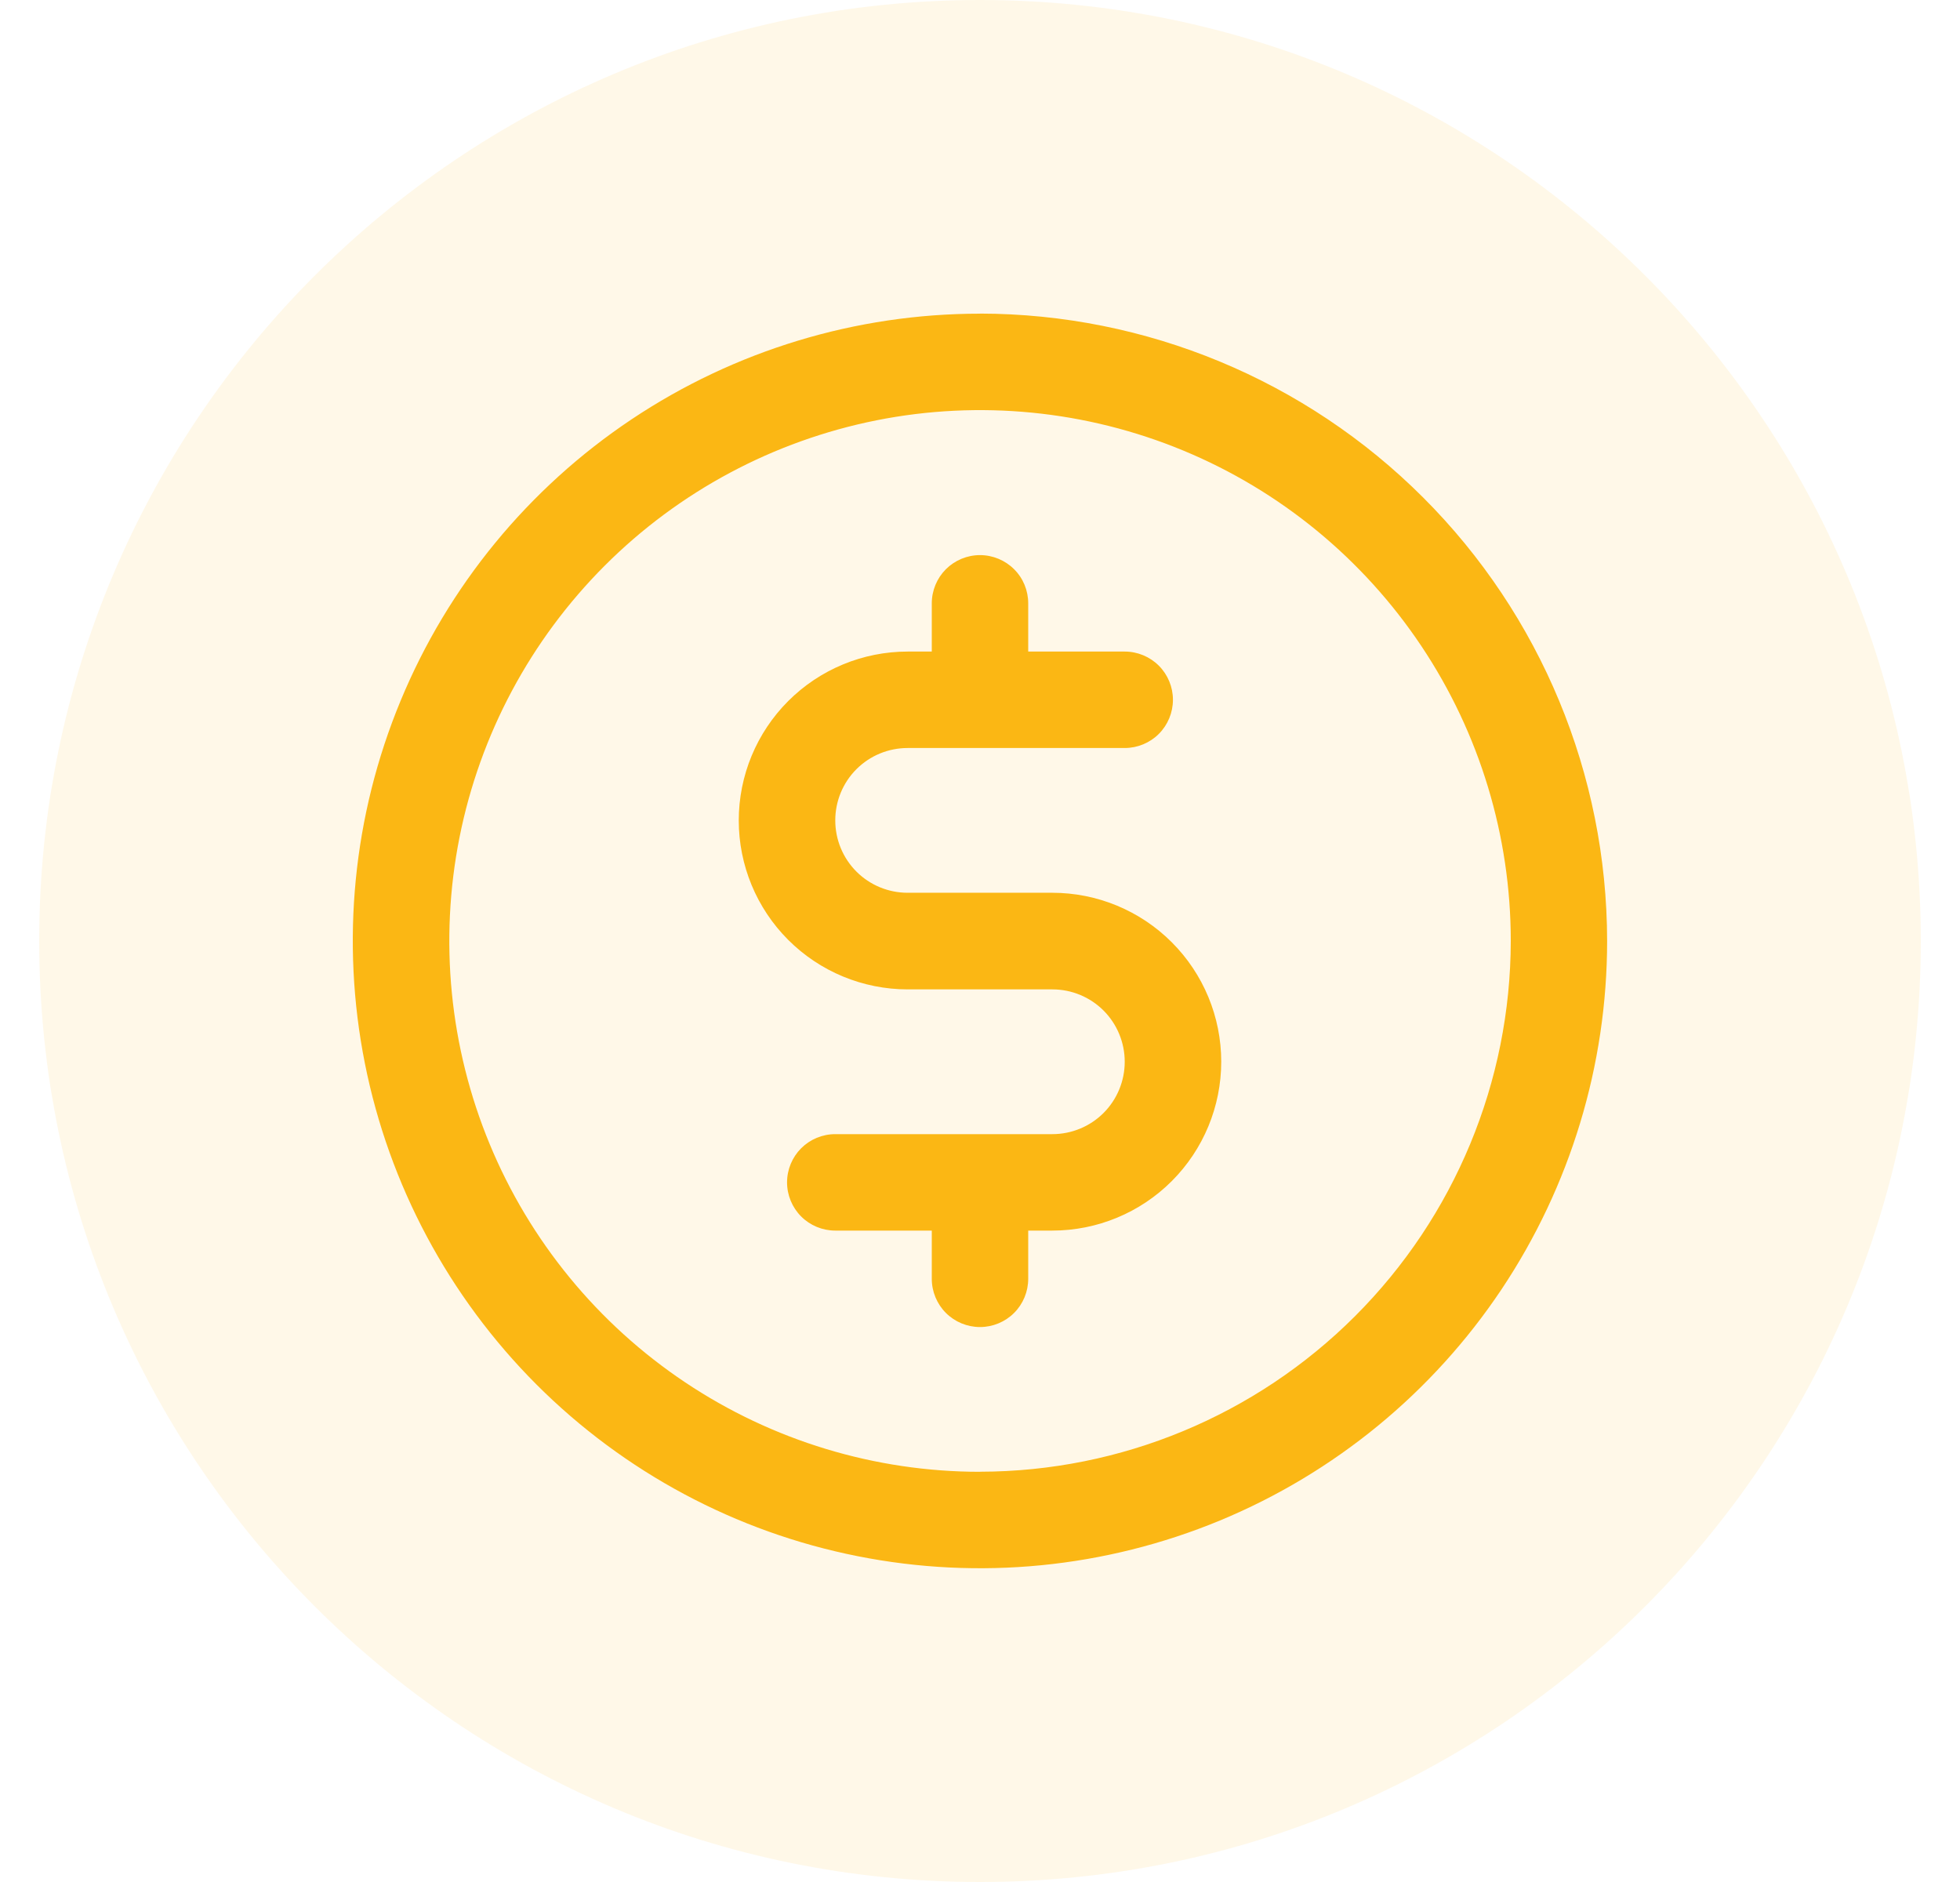
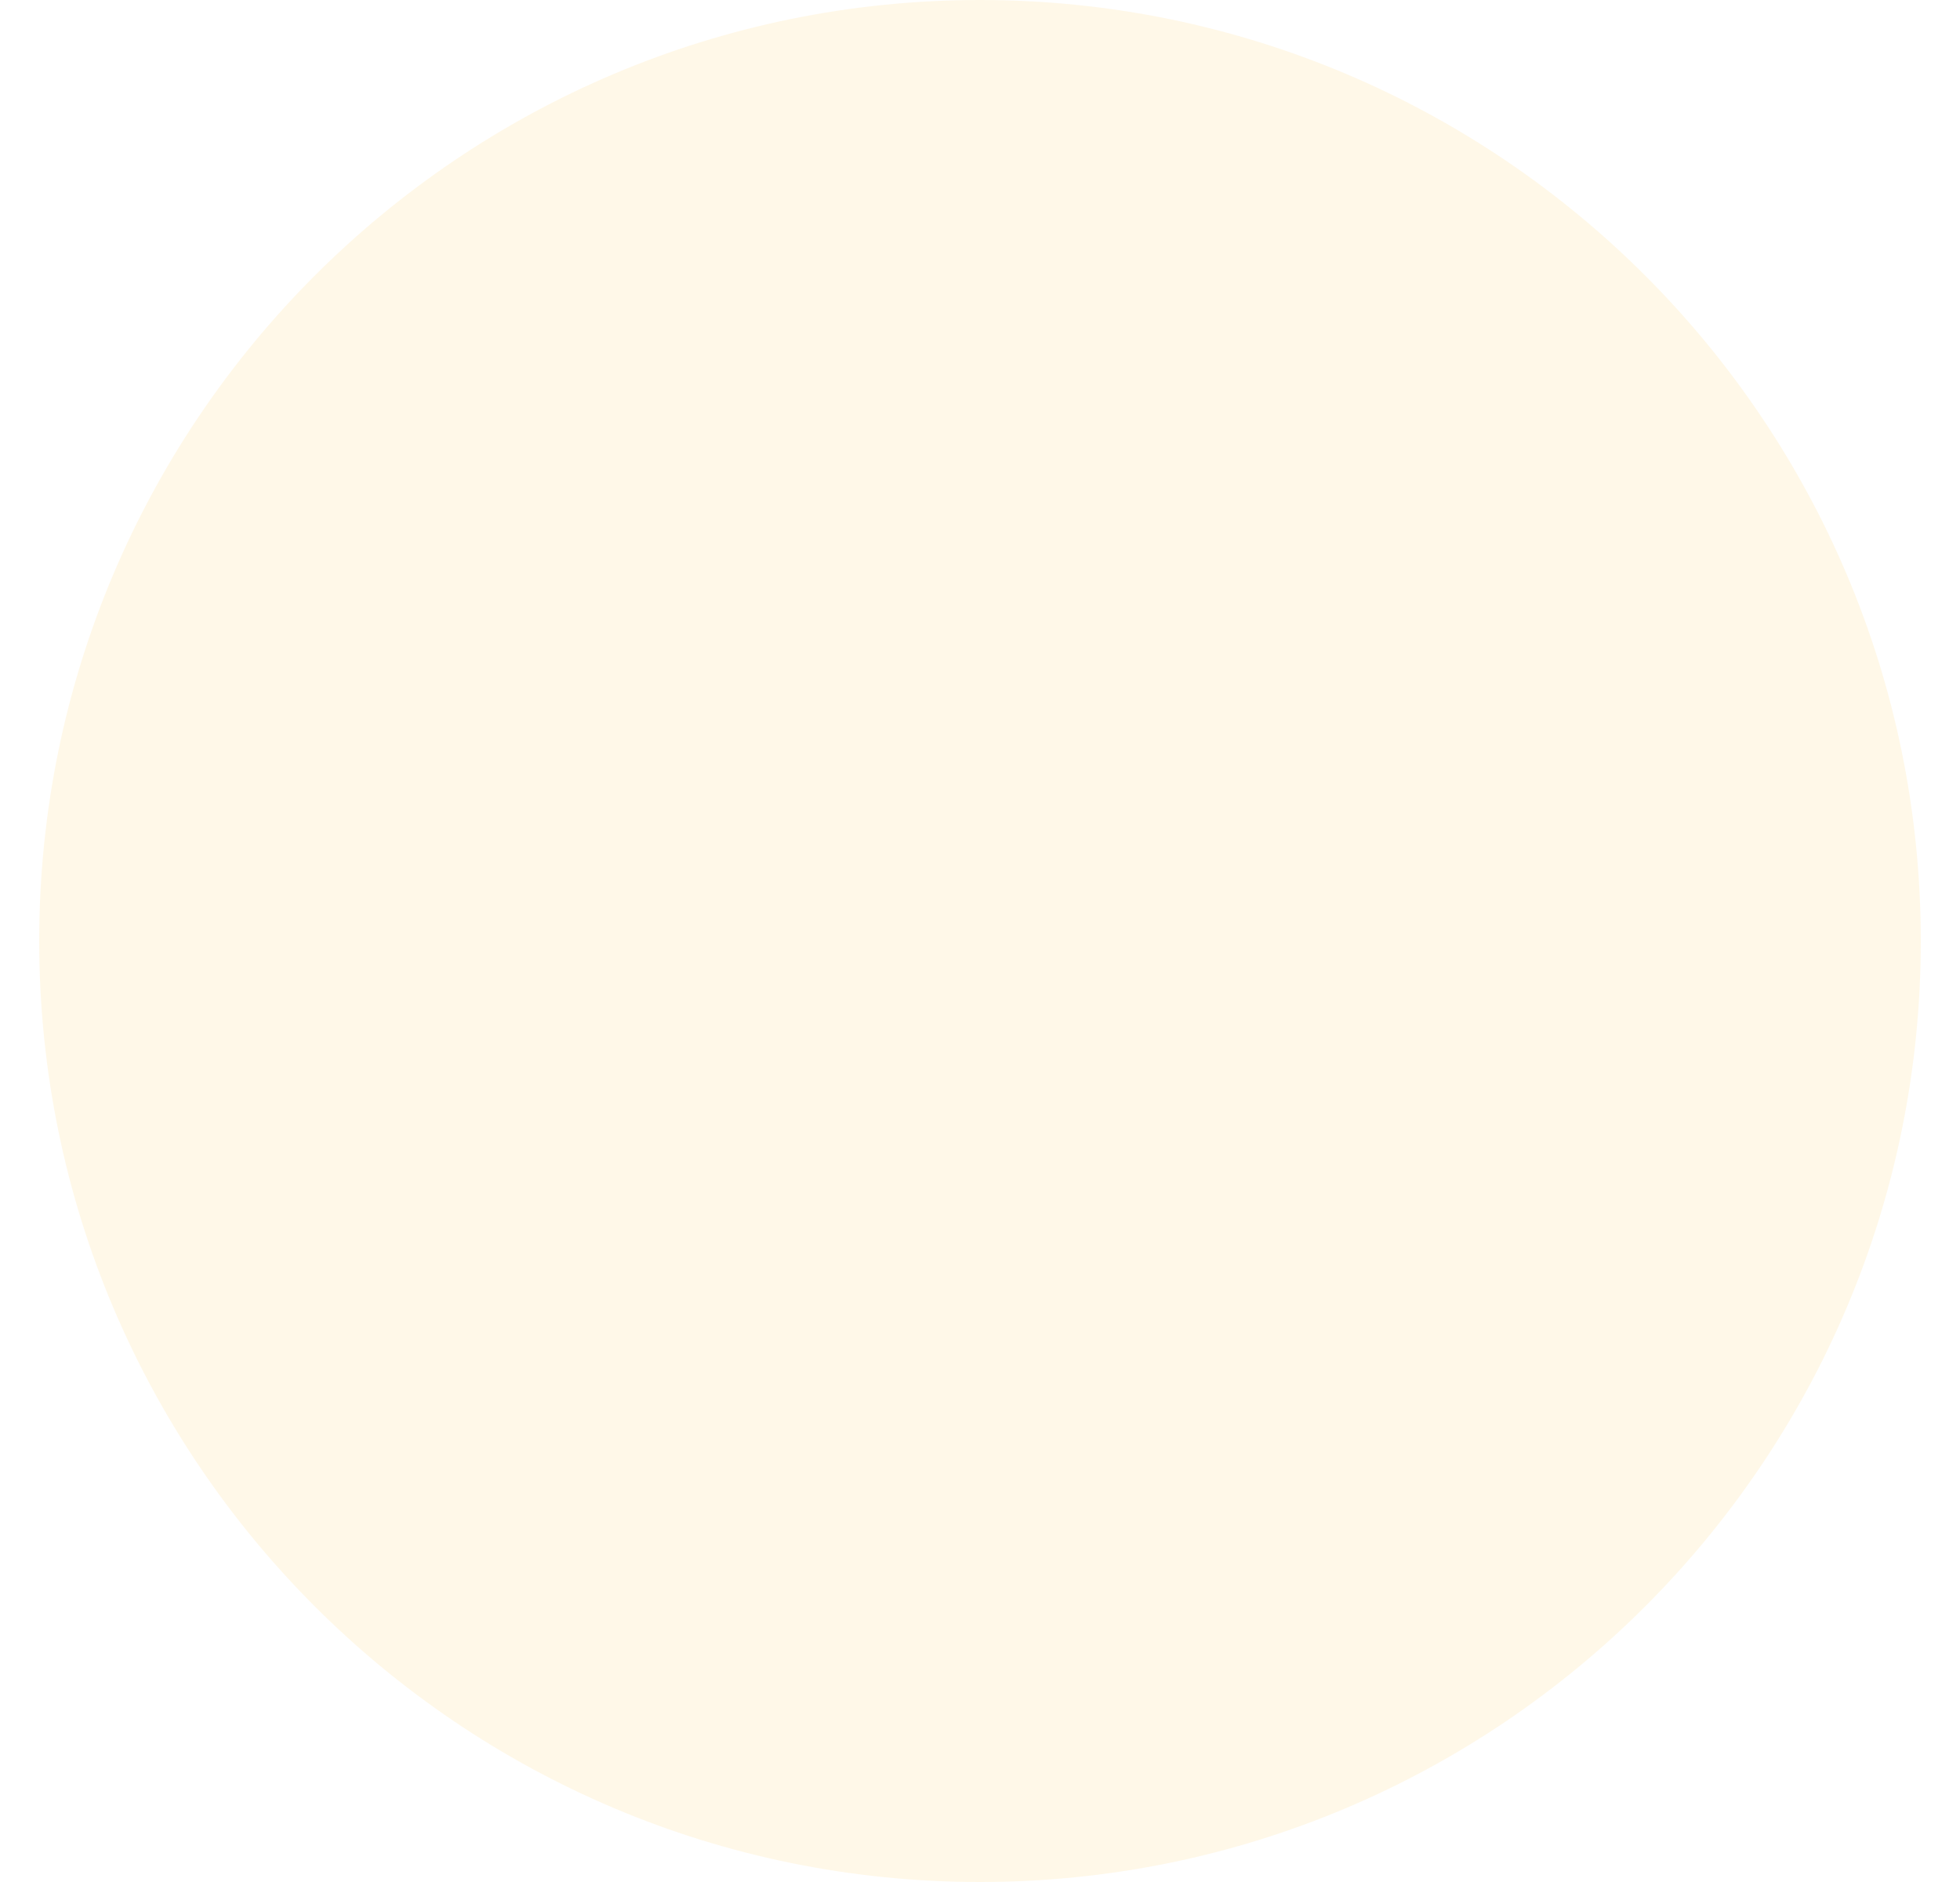
<svg xmlns="http://www.w3.org/2000/svg" id="Layer_1" viewBox="0 0 25 24">
-   <path d="M12.5,0h0c6.627,0,12,5.373,12,12h0c0,6.627-5.373,12-12,12h0C5.873,24,.5,18.627.5,12h0C.5,5.373,5.873,0,12.5,0Z" fill="#fbb714" fill-opacity=".1" />
-   <path d="M12.5,4c-1.582,0-3.129.469-4.445,1.348-1.316.879-2.341,2.128-2.946,3.59-.606,1.462-.764,3.07-.455,4.622.309,1.552,1.071,2.977,2.189,4.096,1.119,1.119,2.544,1.881,4.096,2.189,1.552.309,3.16.15,4.622-.455,1.462-.606,2.711-1.631,3.59-2.946.879-1.316,1.348-2.862,1.348-4.445-.002-2.121-.846-4.155-2.346-5.654-1.5-1.5-3.533-2.343-5.654-2.346ZM12.5,18.769c-1.339,0-2.648-.397-3.761-1.141-1.113-.744-1.981-1.801-2.493-3.038s-.646-2.598-.385-3.911c.261-1.313.906-2.519,1.853-3.466.947-.947,2.153-1.591,3.466-1.853,1.313-.261,2.674-.127,3.911.385,1.237.512,2.294,1.38,3.038,2.493.744,1.113,1.141,2.422,1.141,3.761-.002,1.795-.716,3.515-1.985,4.784-1.269,1.269-2.99,1.983-4.784,1.985ZM15.577,13.539c0,.571-.227,1.119-.631,1.523-.404.404-.952.631-1.523.631h-.308v.615c0,.163-.065.32-.18.435-.115.115-.272.18-.435.18s-.32-.065-.435-.18c-.115-.115-.18-.272-.18-.435v-.615h-1.231c-.163,0-.32-.065-.435-.18s-.18-.272-.18-.435.065-.32.18-.435c.115-.115.272-.18.435-.18h2.769c.245,0,.48-.097.653-.27s.27-.408.27-.653c0-.245-.097-.48-.27-.653-.173-.173-.408-.27-.653-.27h-1.846c-.571,0-1.119-.227-1.523-.631-.404-.404-.631-.952-.631-1.523,0-.571.227-1.119.631-1.523.404-.404.952-.631,1.523-.631h.308v-.615c0-.163.065-.32.18-.435.115-.115.272-.18.435-.18s.32.065.435.18c.116.115.18.272.18.435v.615h1.231c.163,0,.32.065.435.18.115.115.18.272.18.435s-.065.32-.18.435c-.115.115-.272.18-.435.18h-2.769c-.245,0-.48.097-.653.27-.173.173-.27.408-.27.653,0,.245.097.48.27.653.173.173.408.27.653.27h1.846c.571,0,1.119.227,1.523.631.404.404.631.952.631,1.523Z" fill="#fbb714" />
+   <path d="M12.5,0h0c6.627,0,12,5.373,12,12h0c0,6.627-5.373,12-12,12h0C5.873,24,.5,18.627.5,12h0C.5,5.373,5.873,0,12.5,0" fill="#fbb714" fill-opacity=".1" />
</svg>